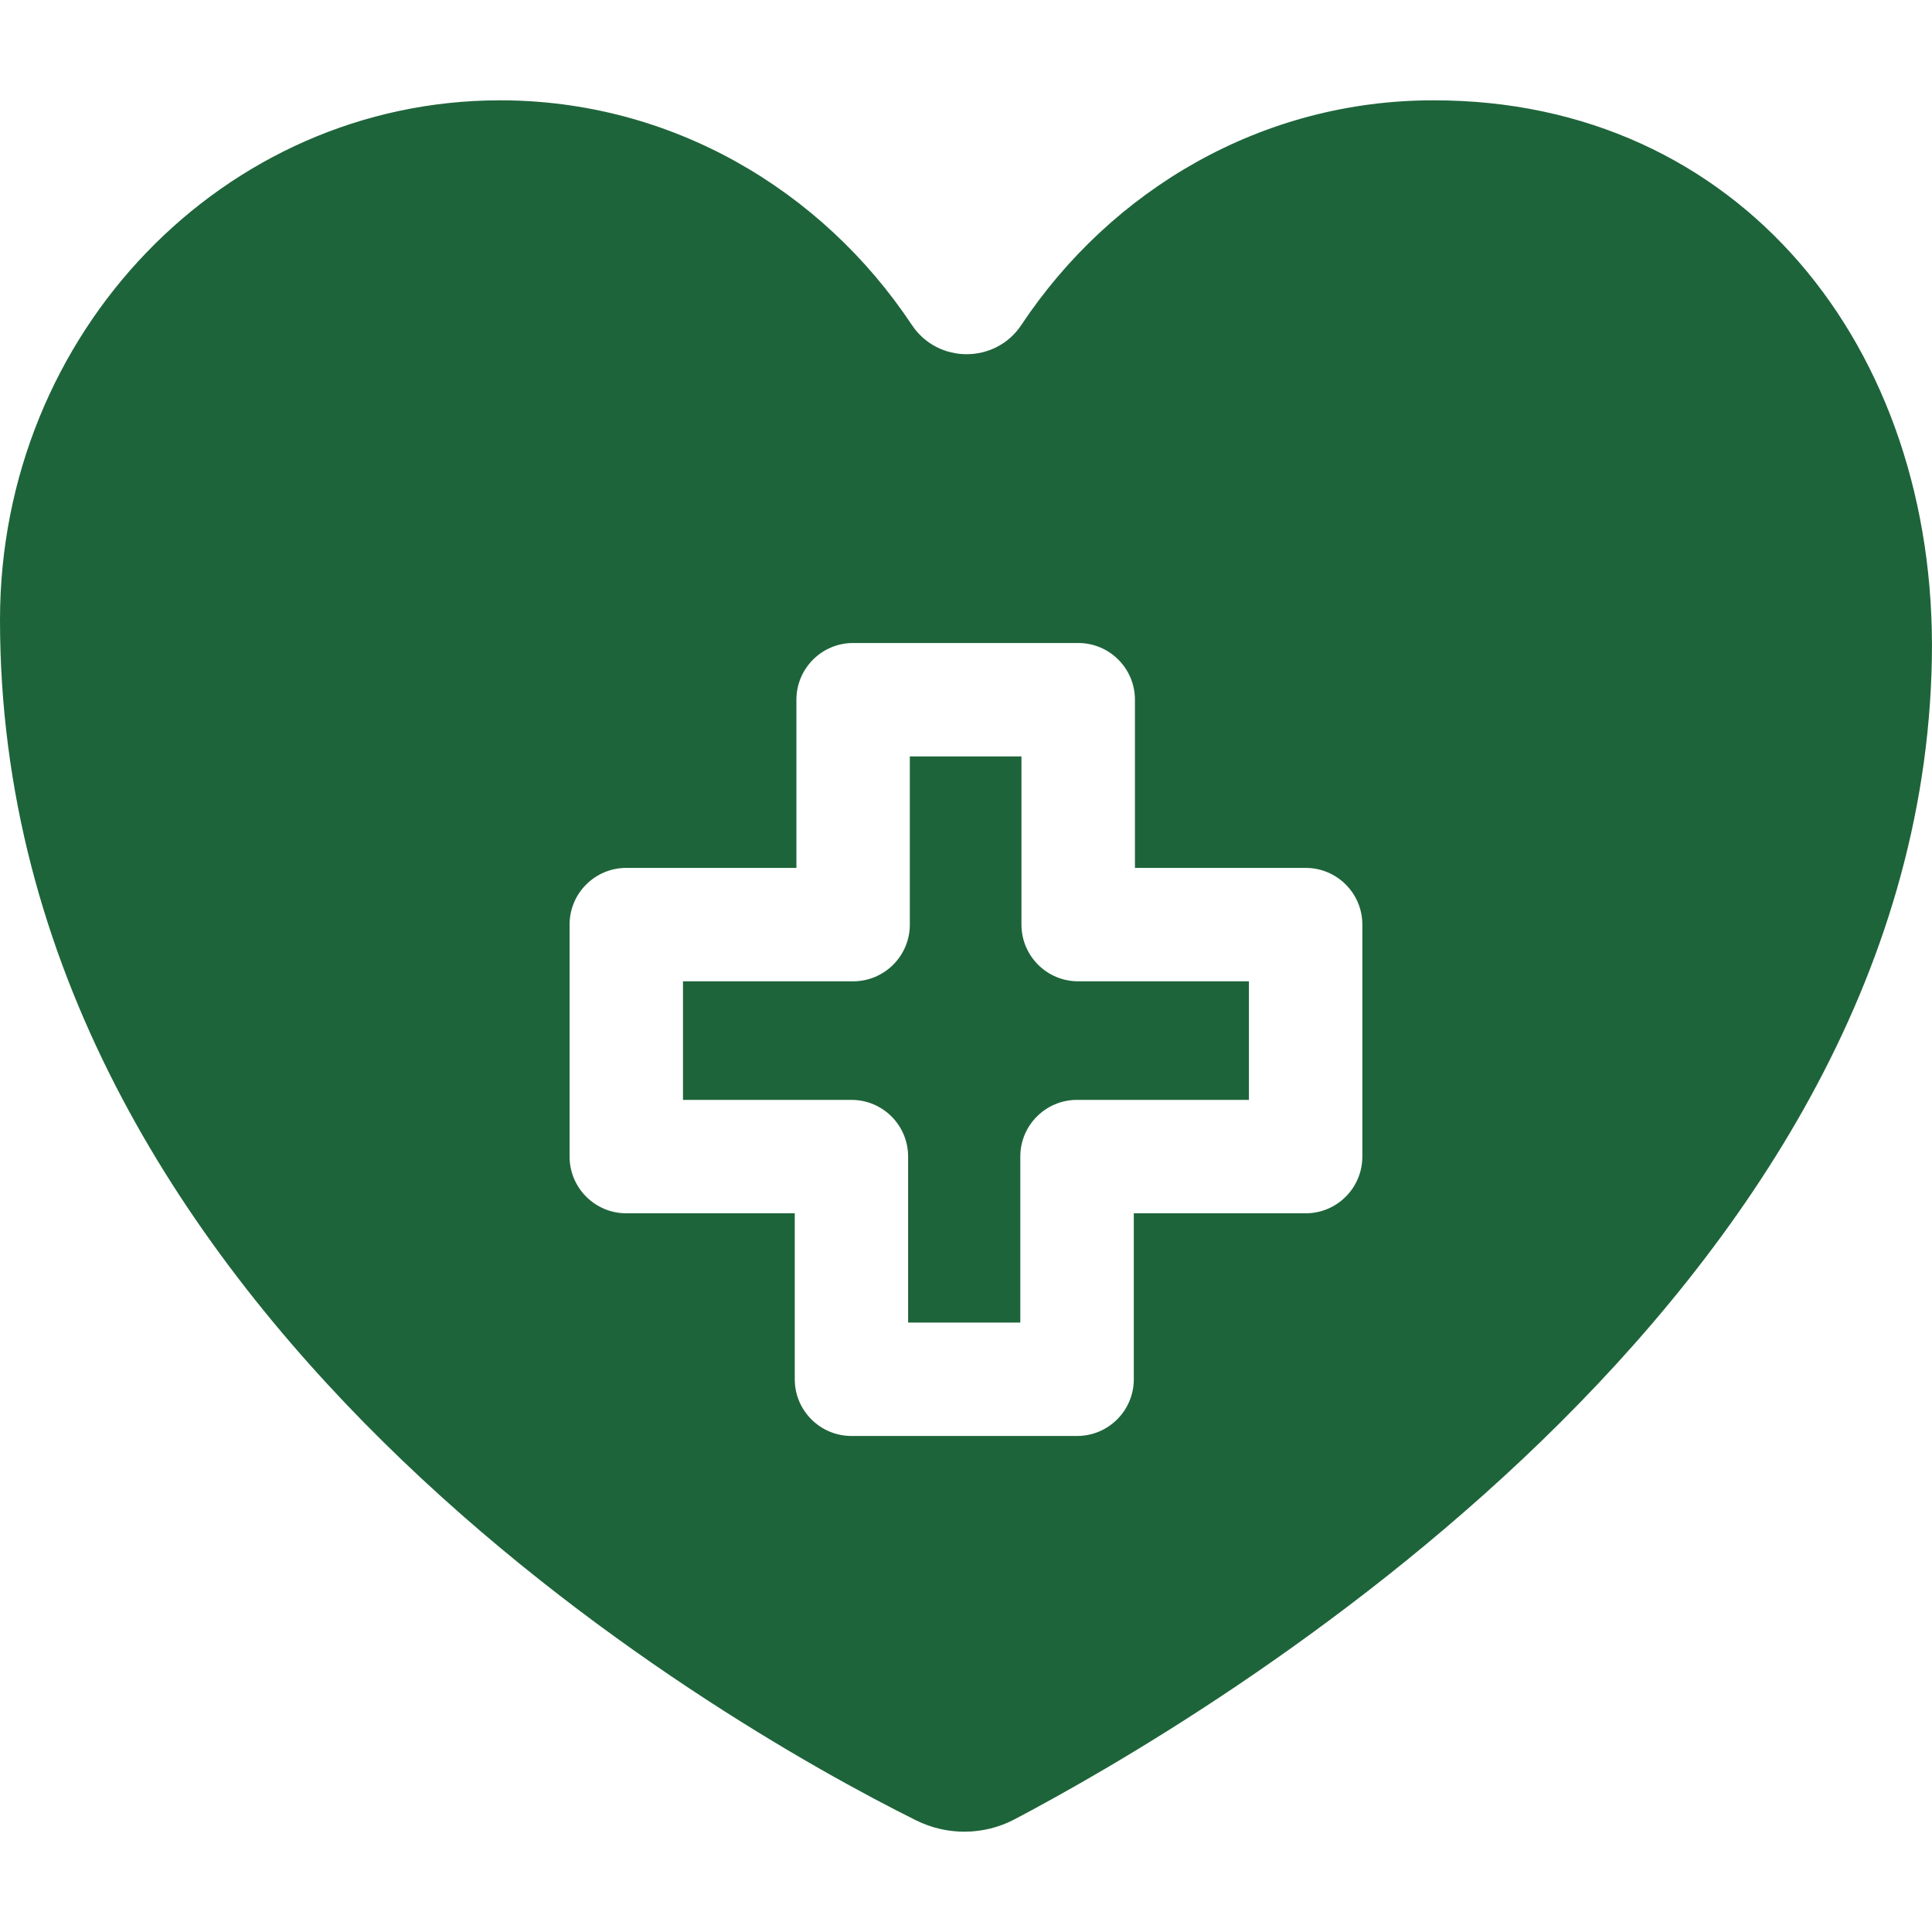
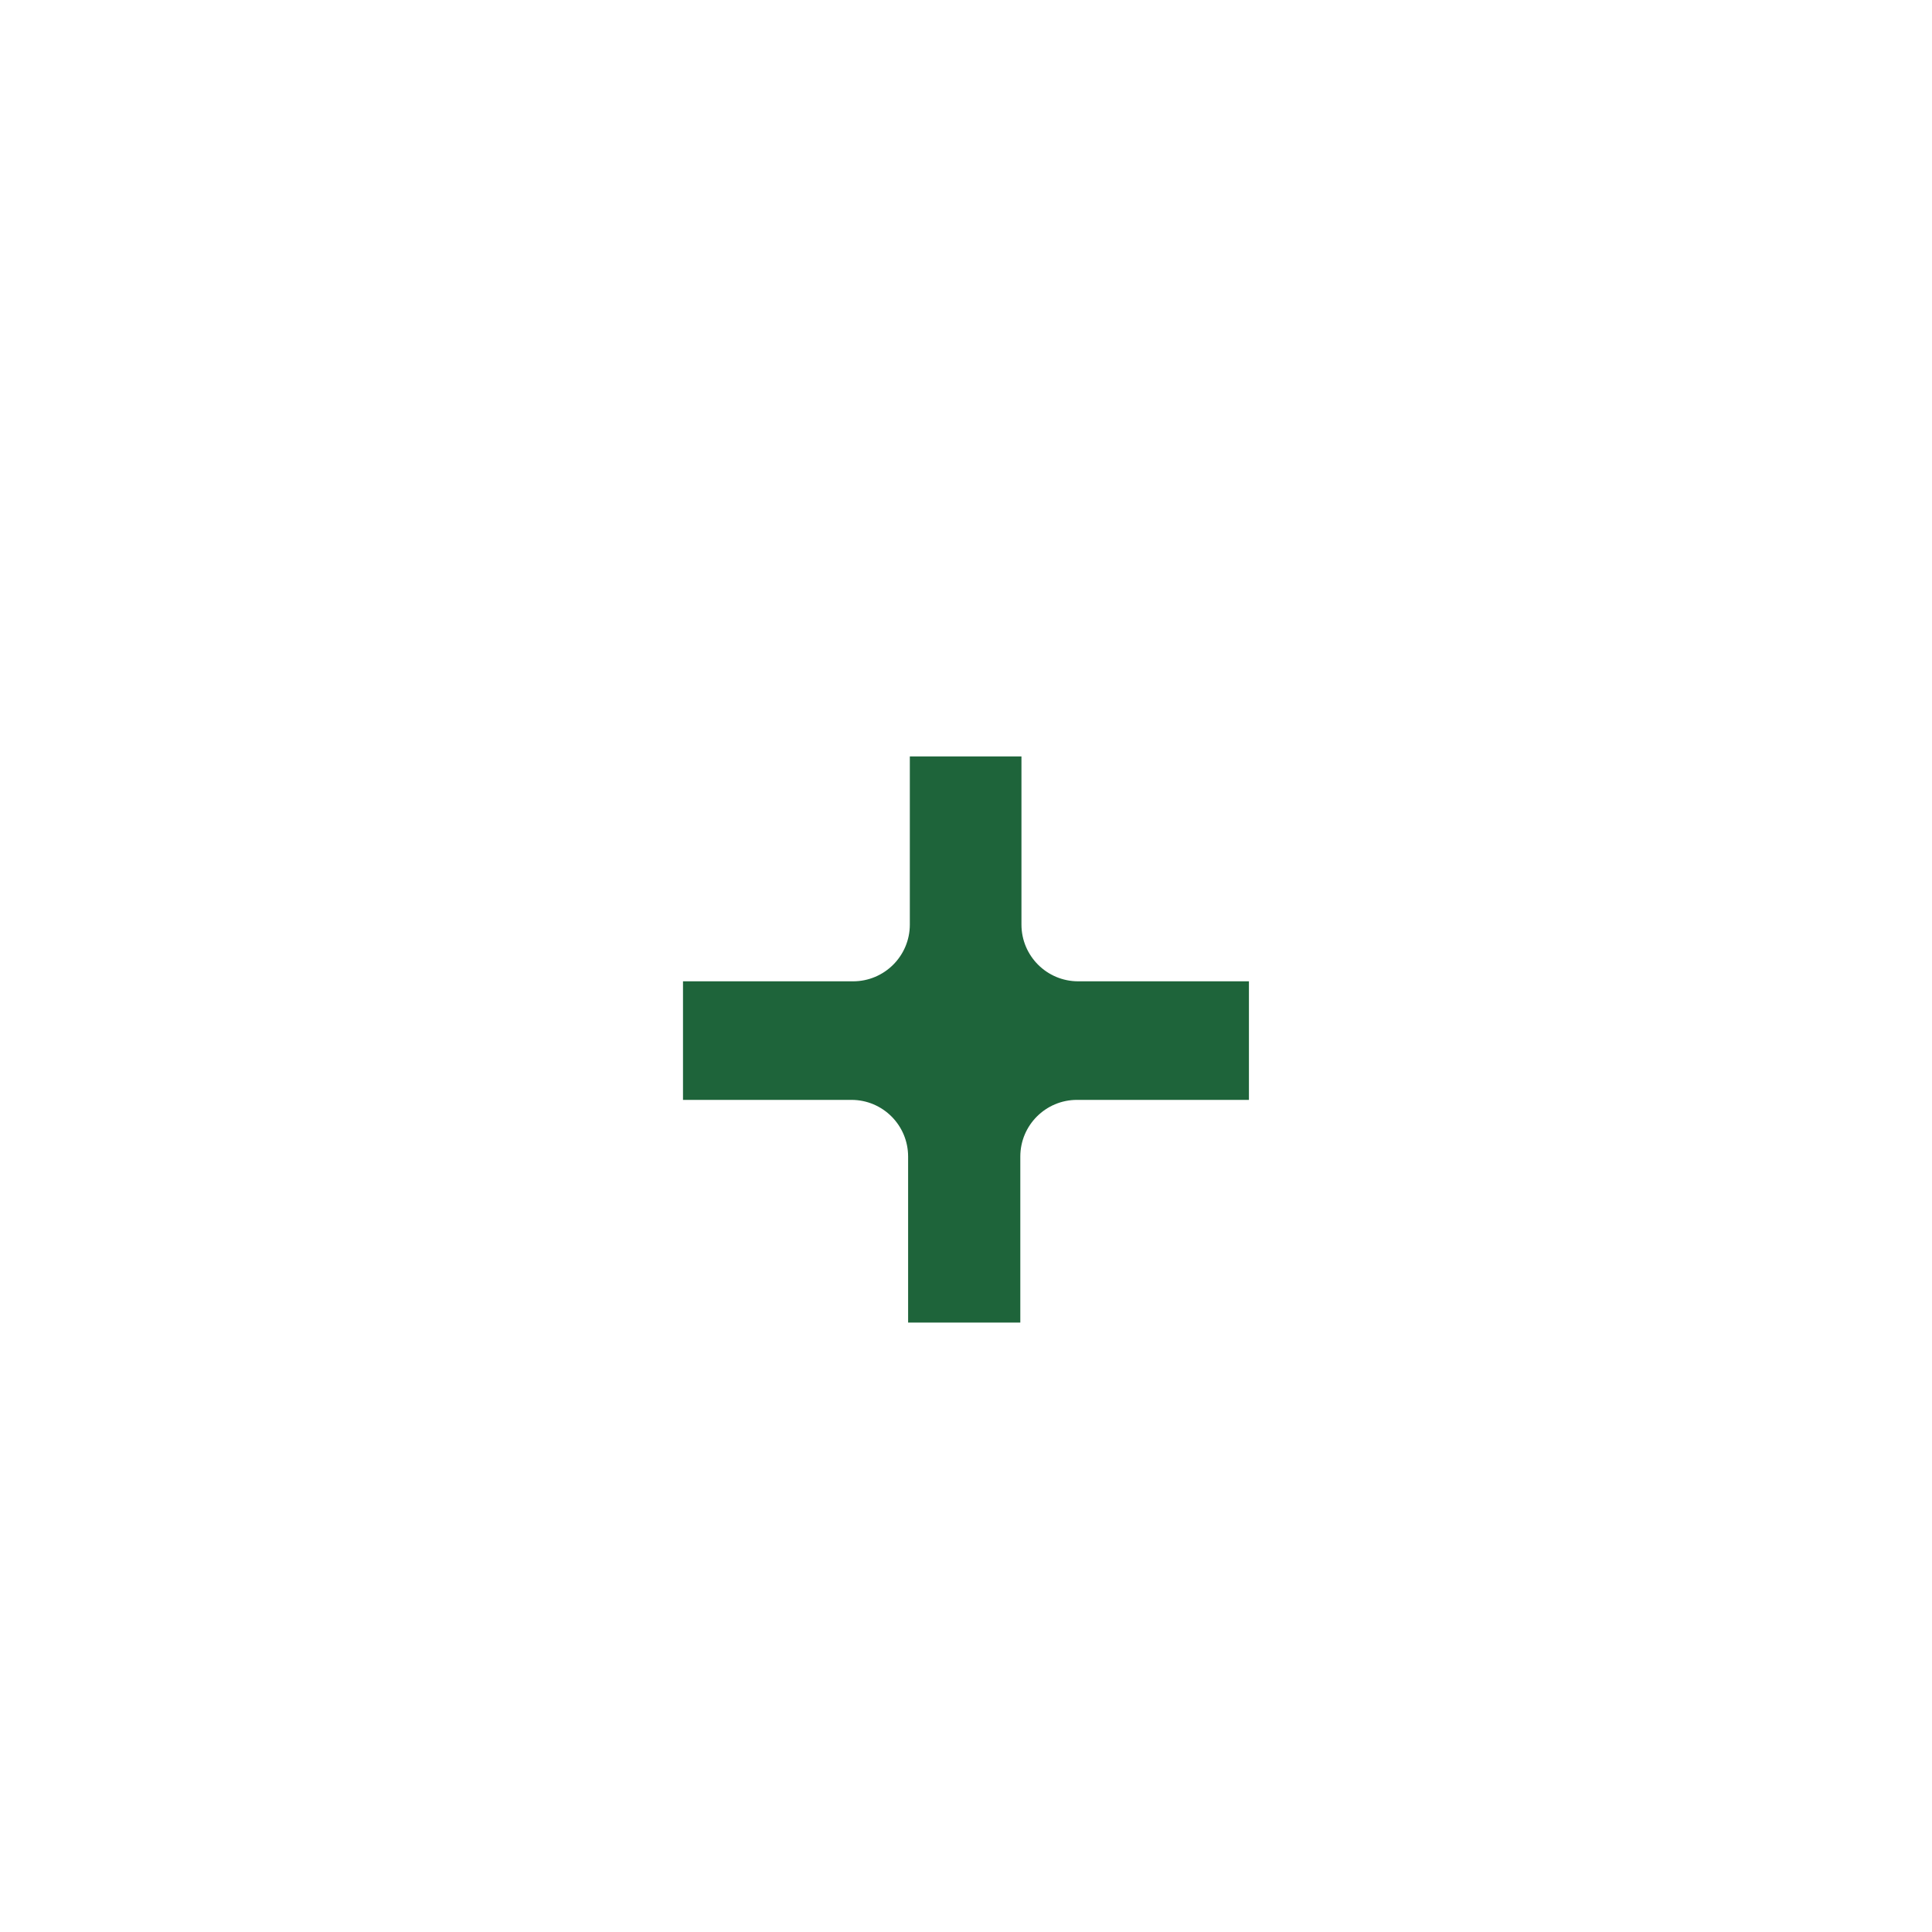
<svg xmlns="http://www.w3.org/2000/svg" width="27" height="27" viewBox="0 0 27 27" fill="none">
  <g clip-path="url(#clip0_0_11555)">
    <path d="M14.275 12.921V10.571H12.715V12.921C12.715 13.359 12.36 13.714 11.922 13.714H9.545V15.371H11.899C12.337 15.371 12.691 15.726 12.691 16.163V18.483H14.259V16.163C14.259 15.726 14.614 15.371 15.051 15.371H17.454V13.714H15.068C14.63 13.714 14.275 13.359 14.275 12.921Z" fill="#1E643A" />
-     <path d="M20.028 1.402C17.641 1.402 15.534 2.645 14.273 4.542C13.912 5.086 13.105 5.086 12.744 4.542C11.483 2.645 9.376 1.402 6.989 1.402C3.129 1.402 0 4.653 0 8.663C0 18.319 10.027 24.059 12.801 25.439C13.237 25.656 13.749 25.651 14.179 25.425C16.89 23.997 26.836 18.155 26.998 9.211C27.078 4.85 24.302 1.395 20.028 1.402ZM19.039 16.163C19.039 16.601 18.685 16.956 18.247 16.956H15.845V19.276C15.845 19.713 15.49 20.068 15.052 20.068H11.9C11.462 20.068 11.107 19.713 11.107 19.276V16.956H8.753C8.315 16.956 7.96 16.601 7.96 16.163V12.921C7.96 12.484 8.315 12.129 8.753 12.129H11.13V9.779C11.13 9.341 11.485 8.986 11.923 8.986H15.068C15.506 8.986 15.861 9.341 15.861 9.779V12.129H18.247C18.684 12.129 19.039 12.484 19.039 12.921V16.163H19.039Z" fill="#1E643A" />
  </g>
  <defs>
    <clipPath id="clip0_0_11555">
      <rect width="27" height="27" fill="white" />
    </clipPath>
  </defs>
</svg>